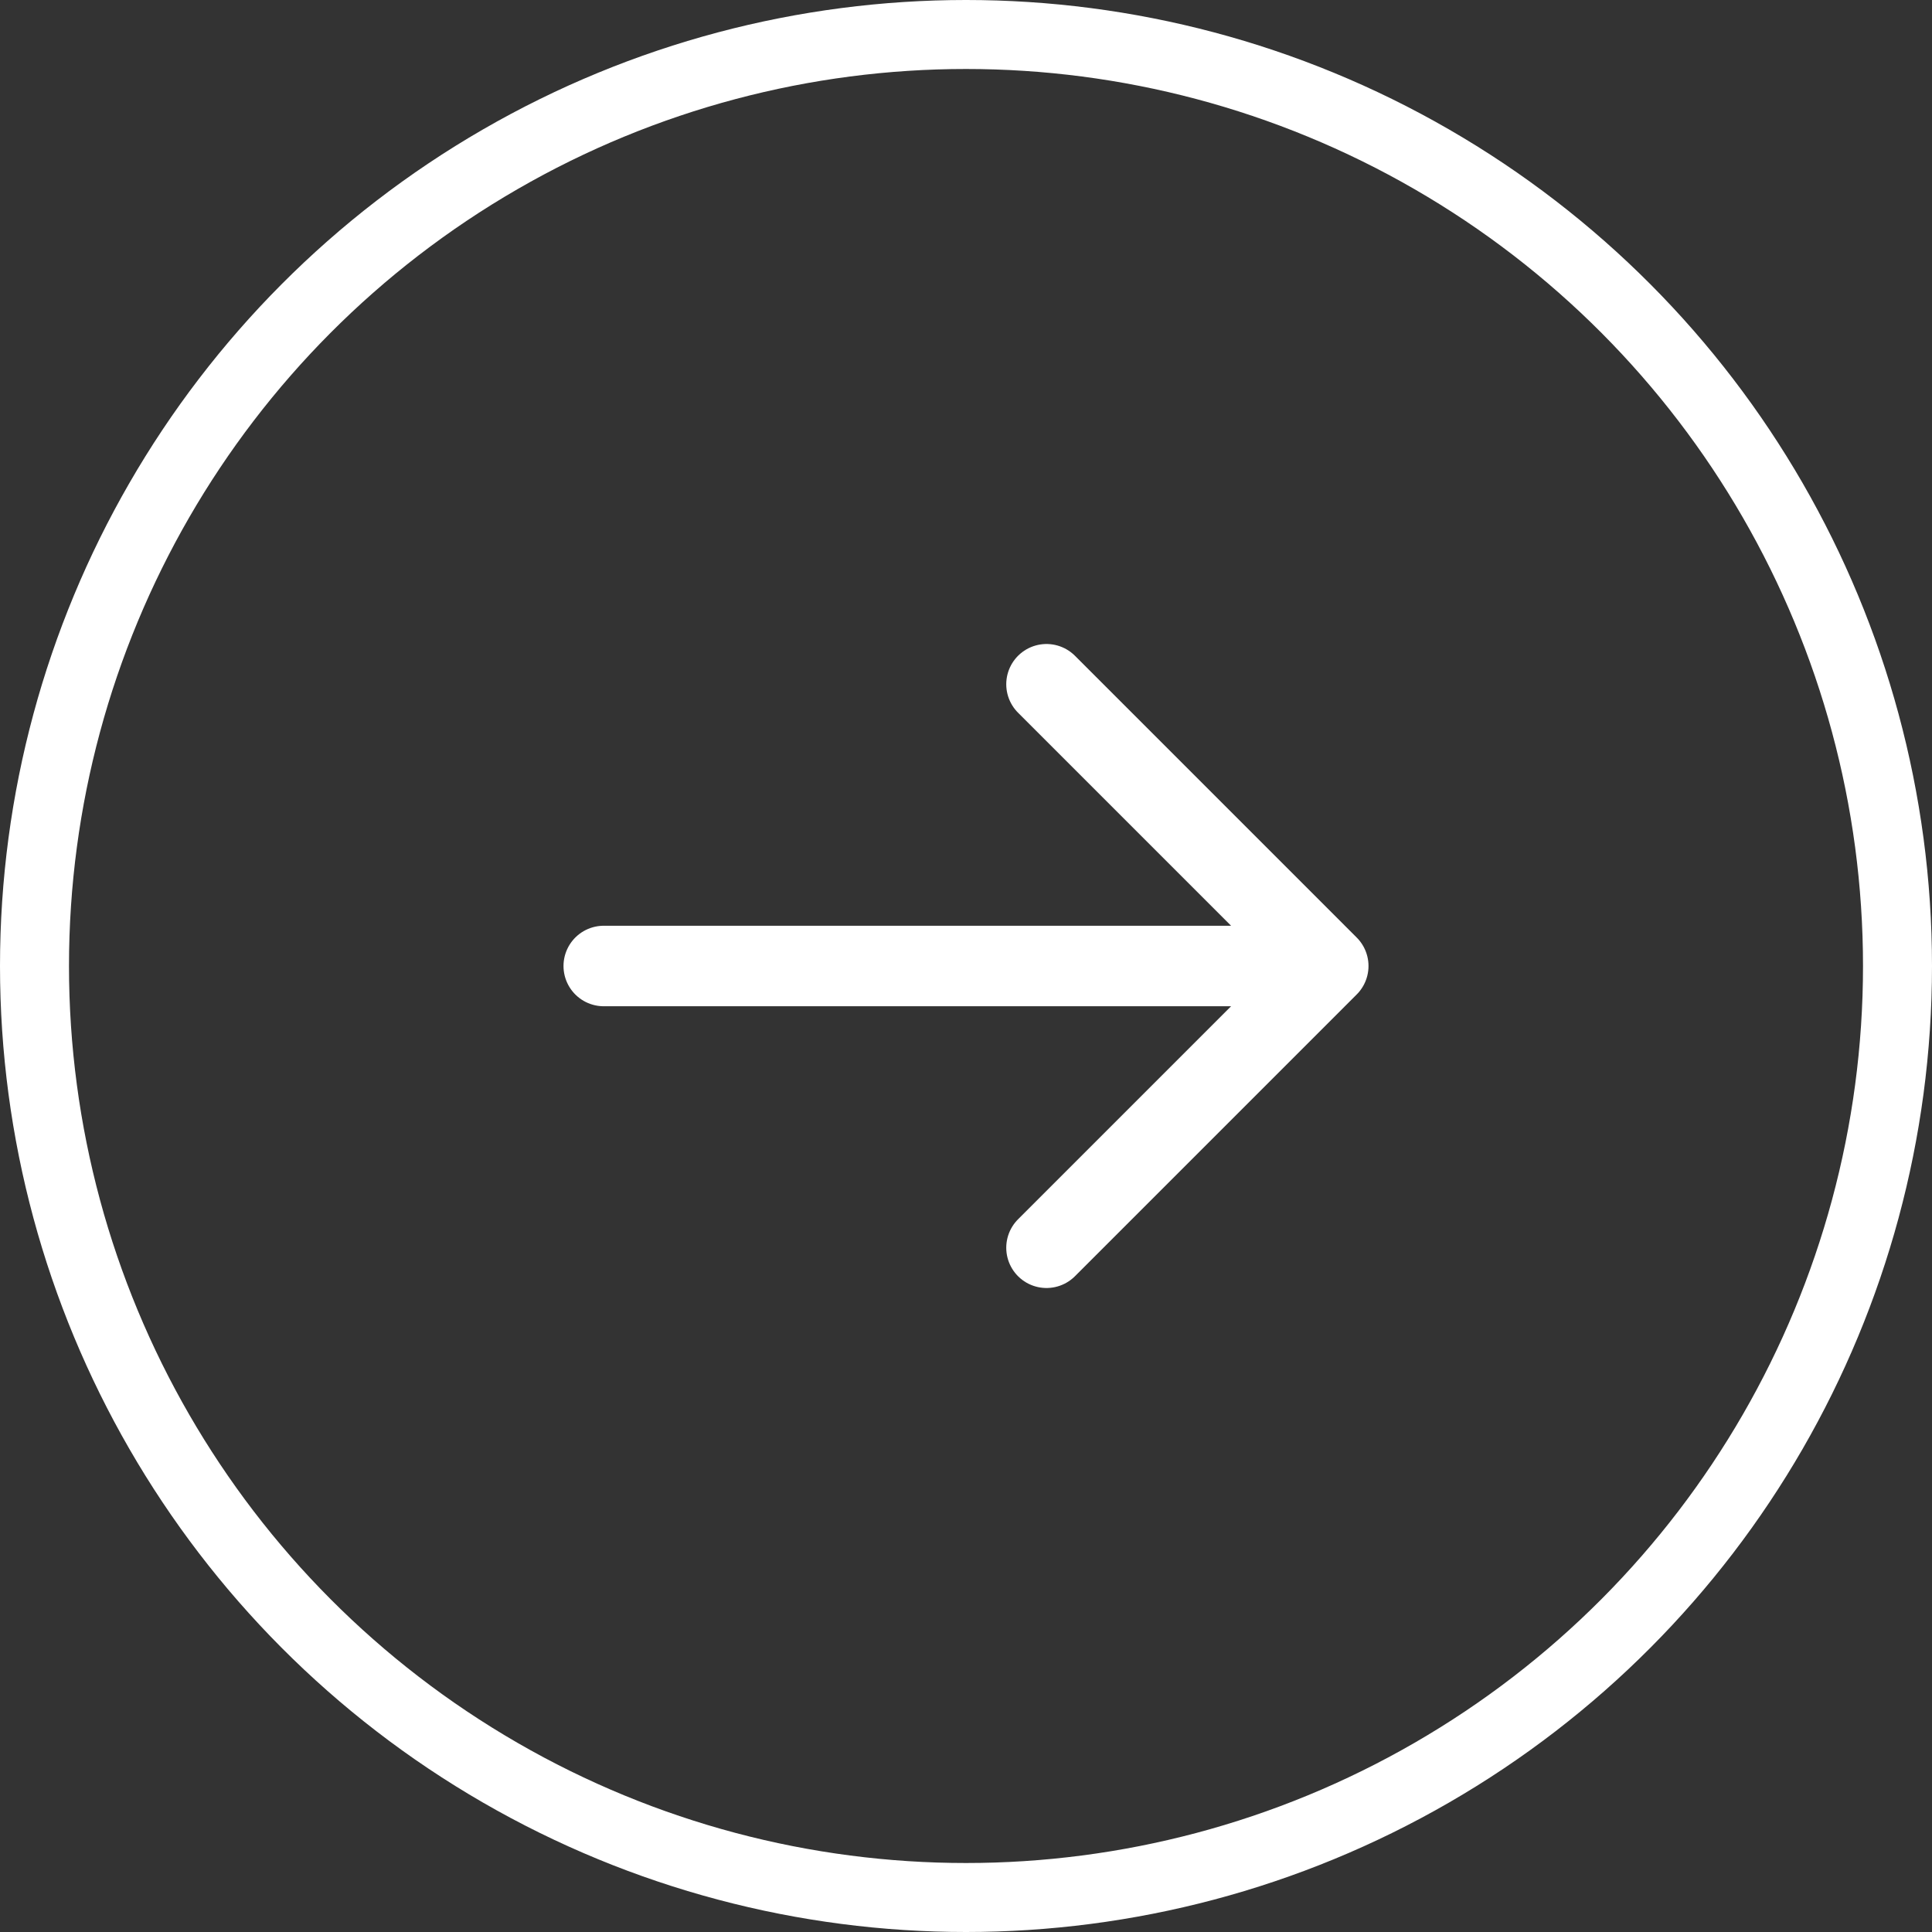
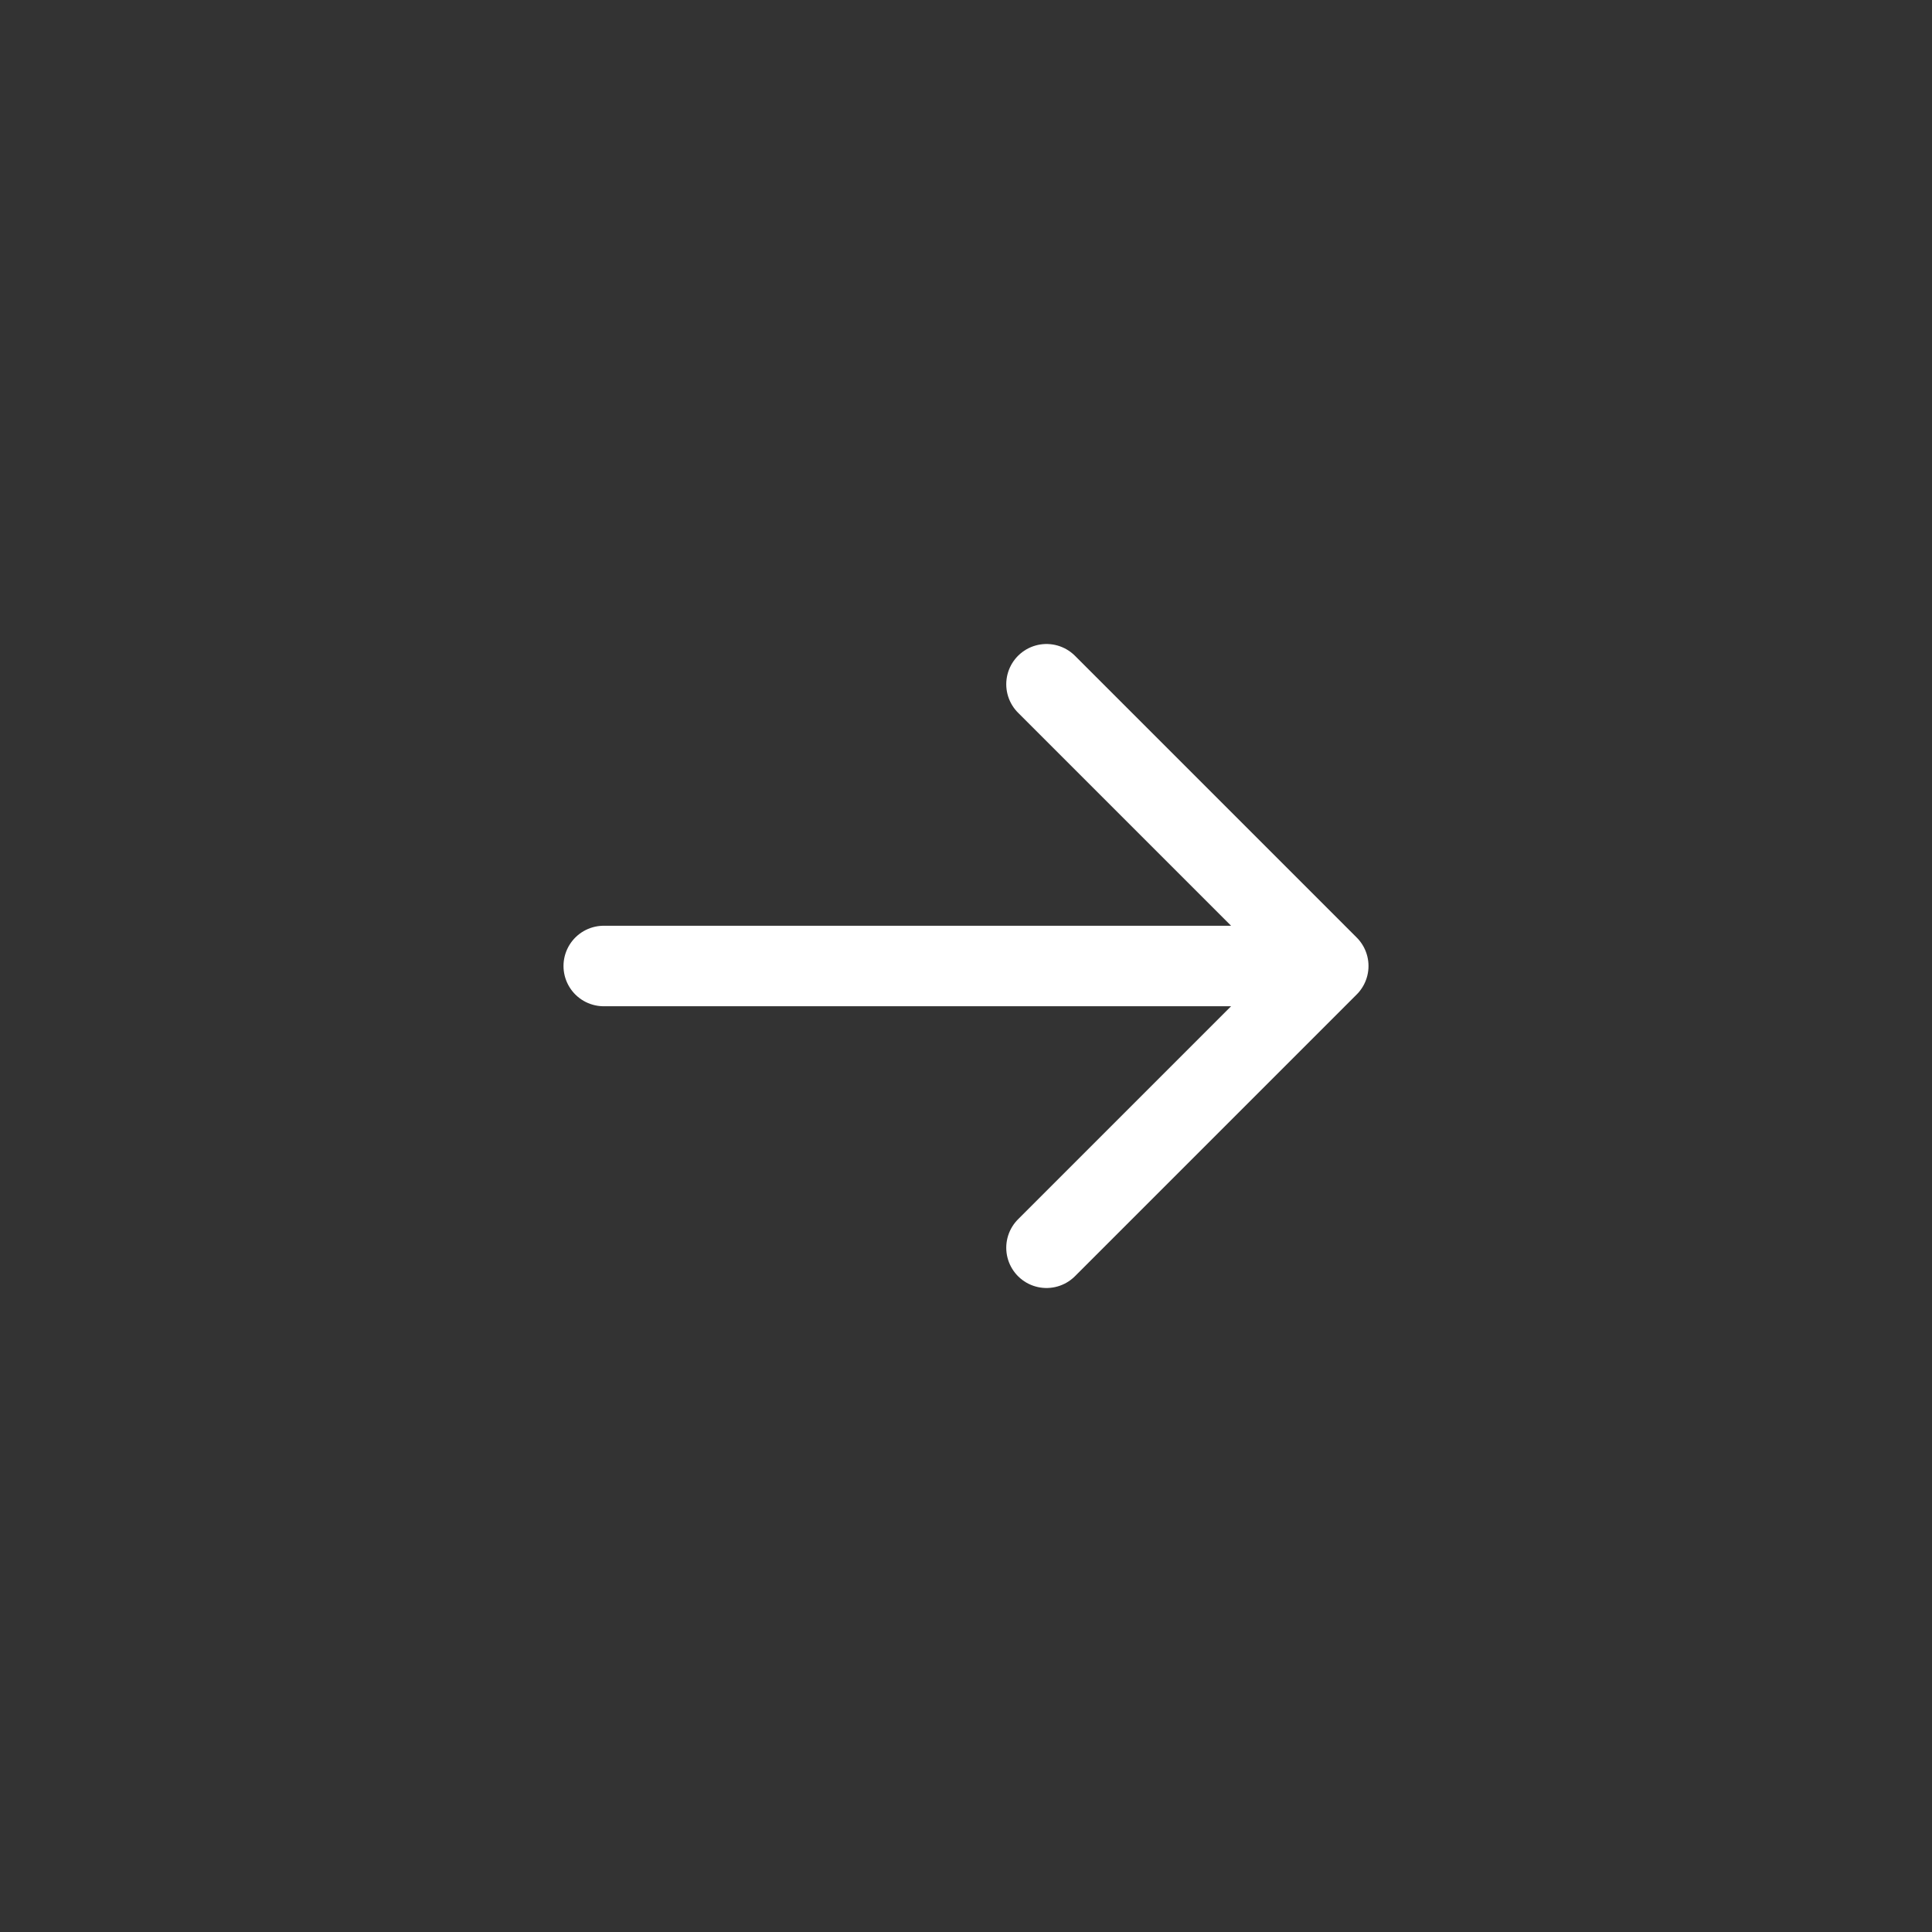
<svg xmlns="http://www.w3.org/2000/svg" width="48px" height="48px" viewBox="0 0 48 48" version="1.1">
  <rect x="0" y="0" width="48" height="48" fill="#333333" stroke="none" />
  <title>Group Copy</title>
  <g id="Page-3" stroke="none" stroke-width="1" fill="none" fill-rule="evenodd">
    <g id="Desktop-HD-Copy" transform="translate(-1356, -934)" stroke="#FFFFFF">
      <g id="Group-Copy" transform="translate(1356, 934)">
-         <path d="M26,17 L33,24 M33,24 L26,31 M33,24 L15,24" id="Shape" stroke-width="2" stroke-linecap="round" stroke-linejoin="round" />
-         <circle id="Oval" stroke-width="1.714" cx="24" cy="24" r="23.143" />
+         <path d="M26,17 L33,24 L26,31 M33,24 L15,24" id="Shape" stroke-width="2" stroke-linecap="round" stroke-linejoin="round" />
      </g>
    </g>
  </g>
</svg>